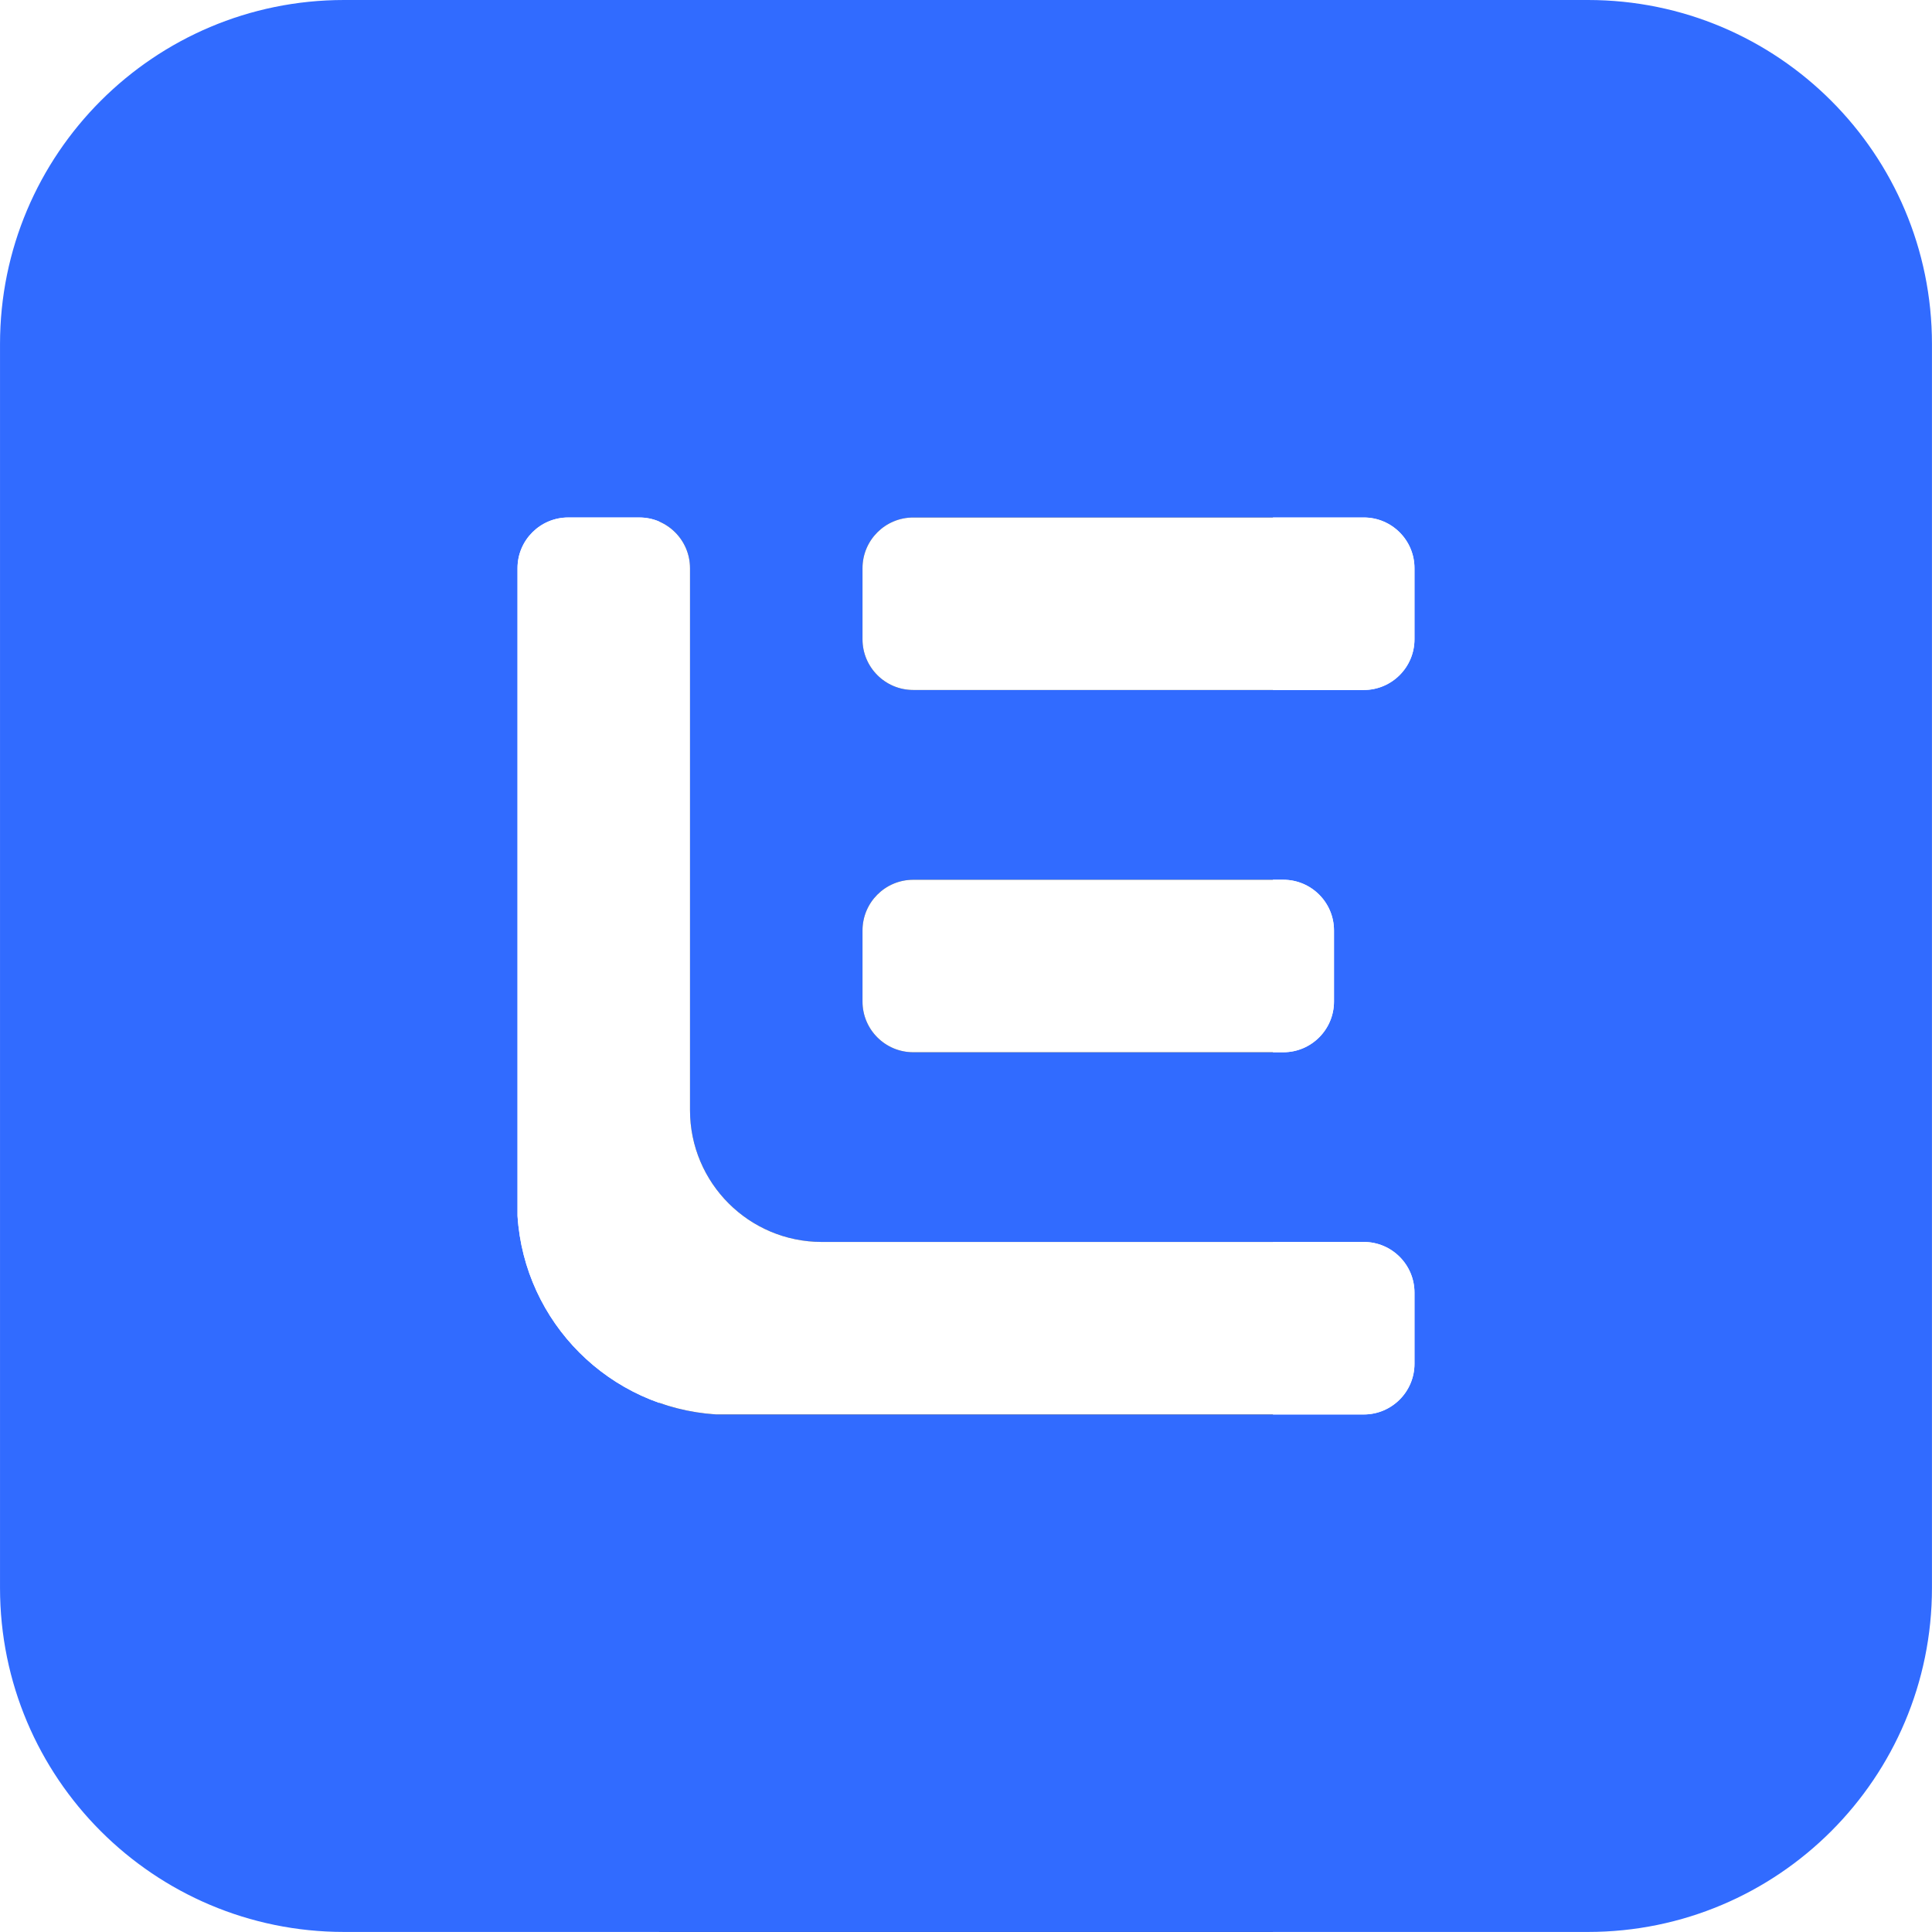
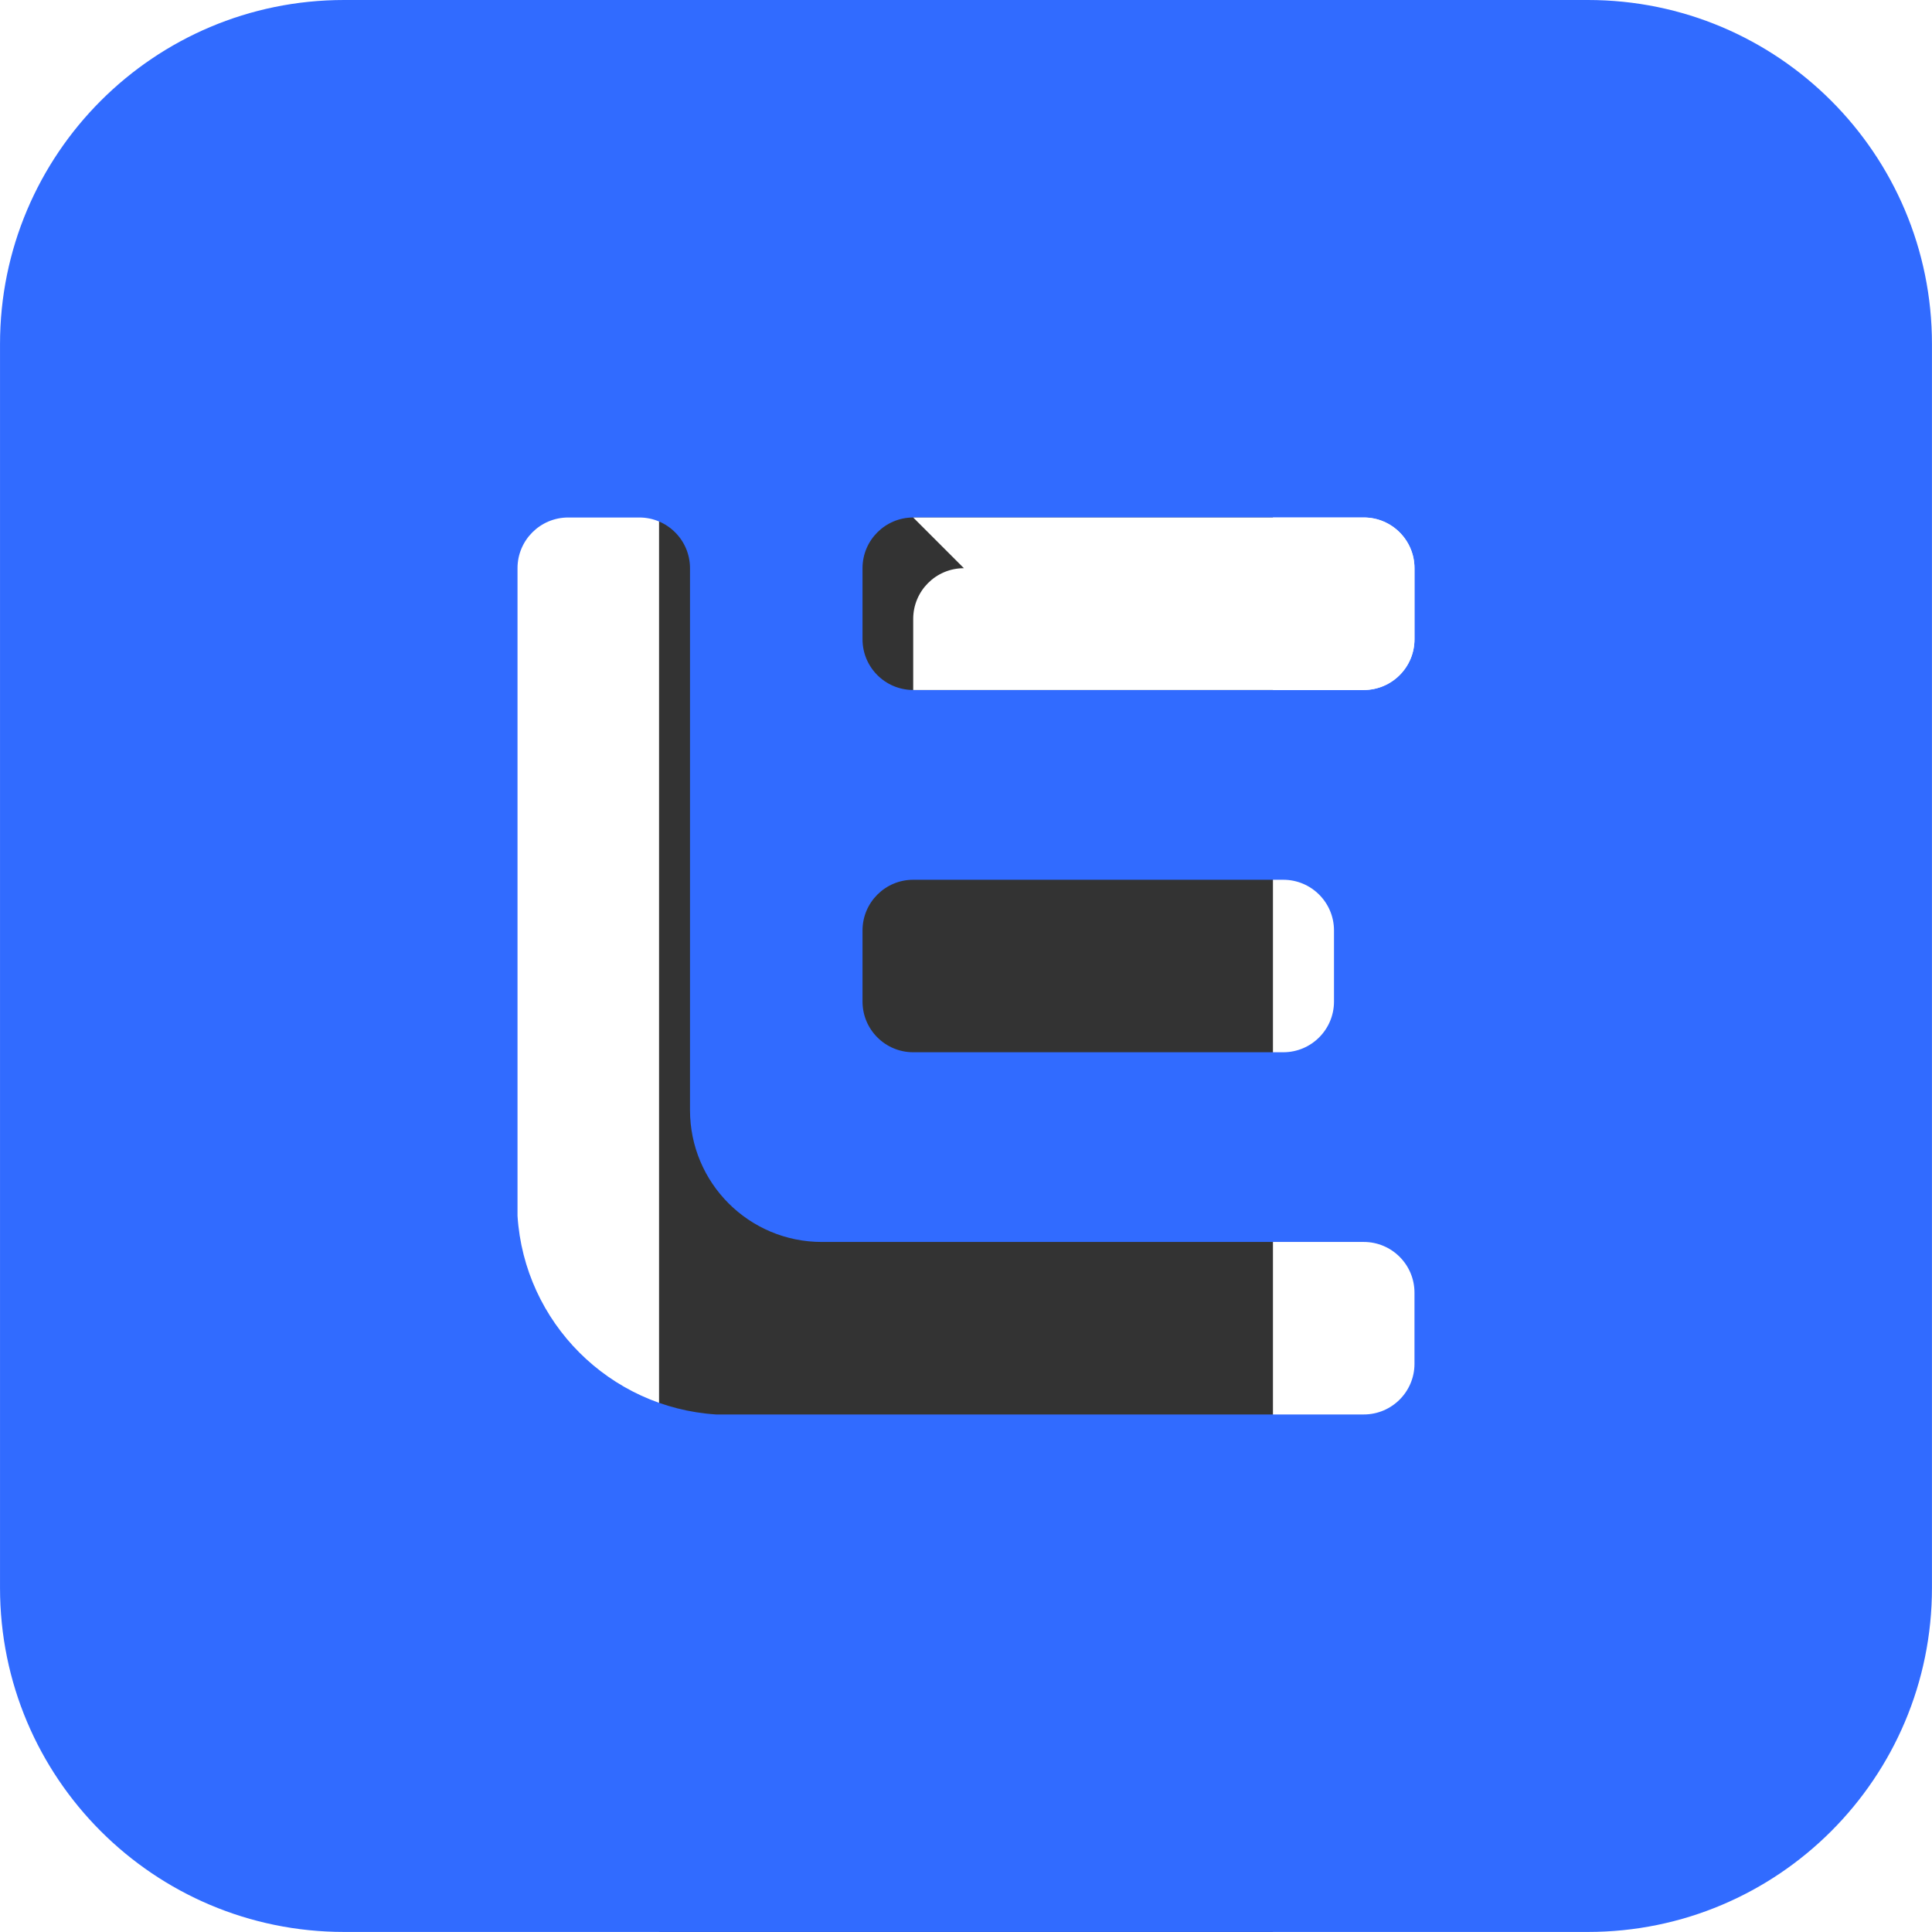
<svg xmlns="http://www.w3.org/2000/svg" xmlns:ns1="http://sodipodi.sourceforge.net/DTD/sodipodi-0.dtd" xmlns:ns2="http://www.inkscape.org/namespaces/inkscape" class="app-logo-svg" height="33.718" viewBox="0 0 33.719 106.114" fill="none" version="1.1" id="svg848" ns1:docname="lemlist-logo.svg" width="33.719" ns2:export-filename="/Users/francoisreynal/Documents/GitHub/lempire/lemapp/public/lemlist-logo.png" ns2:export-xdpi="364.42938" ns2:export-ydpi="364.42938" ns2:version="1.1.2 (b8e25be8, 2022-02-05)">
  <rect x="0" y="0" width="33.719" height="106.114" fill="#333333" stroke="none" />
  <defs id="defs852" />
  <ns1:namedview id="namedview850" pagecolor="#ffffff" bordercolor="#666666" borderopacity="1.0" ns2:pageshadow="2" ns2:pageopacity="0.0" ns2:pagecheckerboard="0" showgrid="false" fit-margin-top="0" fit-margin-left="0" fit-margin-right="0" fit-margin-bottom="0" ns2:zoom="5.5881616" ns2:cx="23.263465" ns2:cy="46.258505" ns2:window-width="1312" ns2:window-height="969" ns2:window-x="0" ns2:window-y="38" ns2:window-maximized="0" ns2:current-layer="svg848" />
  <path fill-rule="evenodd" clip-rule="evenodd" d="m -17.302,0 h 68.323 c 10.436,0 18.895,8.46 18.895,18.896 v 68.323 c 0,10.436 -8.46,18.895 -18.895,18.895 h -68.323 c -10.436,0 -18.896,-8.459 -18.896,-18.895 V 18.896 C -36.198,8.46 -27.738,0 -17.302,0 Z m 56.01,28.424 h -24.747 c -1.538,0 -2.785,1.247 -2.785,2.785 v 3.904 c 0,1.538 1.247,2.785 2.785,2.785 h 24.747 c 1.538,0 2.785,-1.247 2.785,-2.785 v -3.904 c 0,-1.538 -1.247,-2.785 -2.785,-2.785 z m -24.747,19.898 h 20.326 c 1.538,0 2.785,1.247 2.785,2.785 v 3.904 c 0,1.538 -1.247,2.785 -2.785,2.785 h -20.326 c -1.538,0 -2.785,-1.247 -2.785,-2.785 v -3.904 c 0,-1.538 1.247,-2.785 2.785,-2.785 z m 27.532,26.583 v -3.904 c 0,-1.538 -1.248,-2.785 -2.785,-2.785 H 8.942 c -4.002,0 -7.242,-3.24 -7.242,-7.242 V 31.209 c 0,-1.538 -1.248,-2.785 -2.785,-2.785 h -3.904 c -1.538,0 -2.785,1.248 -2.785,2.785 v 35.572 c 0.374,5.856 5.054,10.535 10.91,10.91 H 38.708 c 1.538,0 2.785,-1.248 2.785,-2.785 z" fill="#316bff" id="path824" />
-   <path d="m 13.96,28.424 h 24.747 c 1.538,0 2.785,1.247 2.785,2.785 v 3.904 c 0,1.538 -1.247,2.785 -2.785,2.785 h -24.747 c -1.538,0 -2.785,-1.247 -2.785,-2.785 v -3.904 c 0,-1.538 1.247,-2.785 2.785,-2.785 z" fill="#ffffff" id="path826" />
-   <path d="m 13.96,48.322 h 20.326 c 1.538,0 2.785,1.247 2.785,2.785 v 3.904 c 0,1.538 -1.247,2.785 -2.785,2.785 h -20.326 c -1.538,0 -2.785,-1.247 -2.785,-2.785 v -3.904 c 0,-1.538 1.247,-2.785 2.785,-2.785 z" fill="#ffffff" id="path828" />
-   <path d="m 41.493,71.001 v 3.904 c 0,1.538 -1.248,2.785 -2.785,2.785 H 3.136 c -5.856,-0.374 -10.535,-5.054 -10.91,-10.91 v -35.572 c 0,-1.538 1.248,-2.785 2.785,-2.785 h 3.904 c 1.538,0 2.785,1.248 2.785,2.785 v 29.765 c 0,4.002 3.24,7.242 7.242,7.242 H 38.708 c 1.538,0 2.785,1.248 2.785,2.785 z" fill="#ffffff" id="path830" />
+   <path d="m 13.96,28.424 h 24.747 c 1.538,0 2.785,1.247 2.785,2.785 v 3.904 c 0,1.538 -1.247,2.785 -2.785,2.785 h -24.747 v -3.904 c 0,-1.538 1.247,-2.785 2.785,-2.785 z" fill="#ffffff" id="path826" />
</svg>